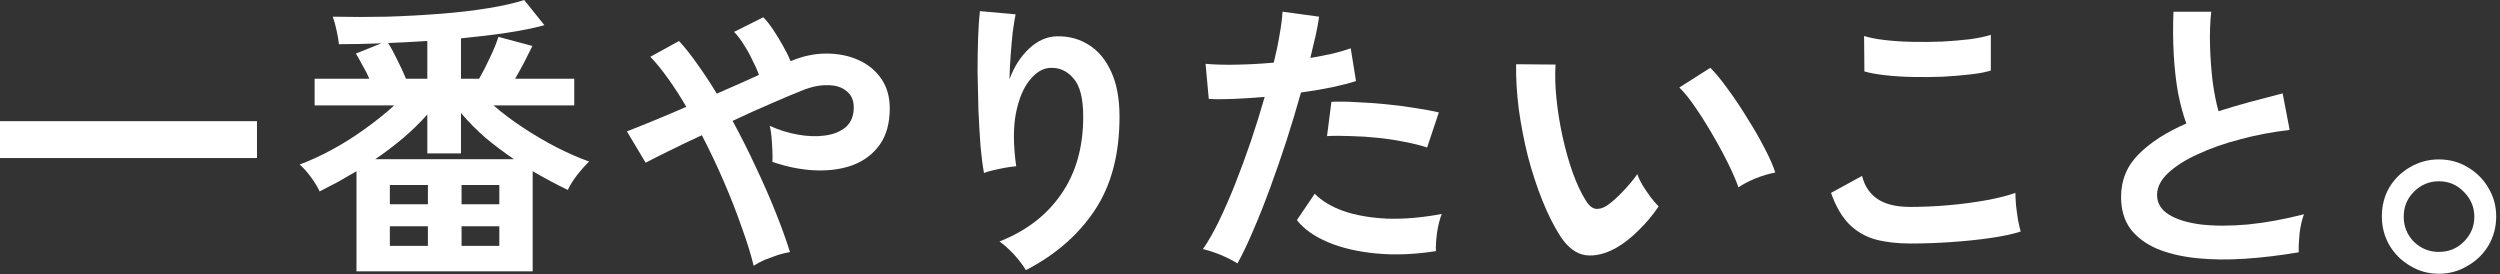
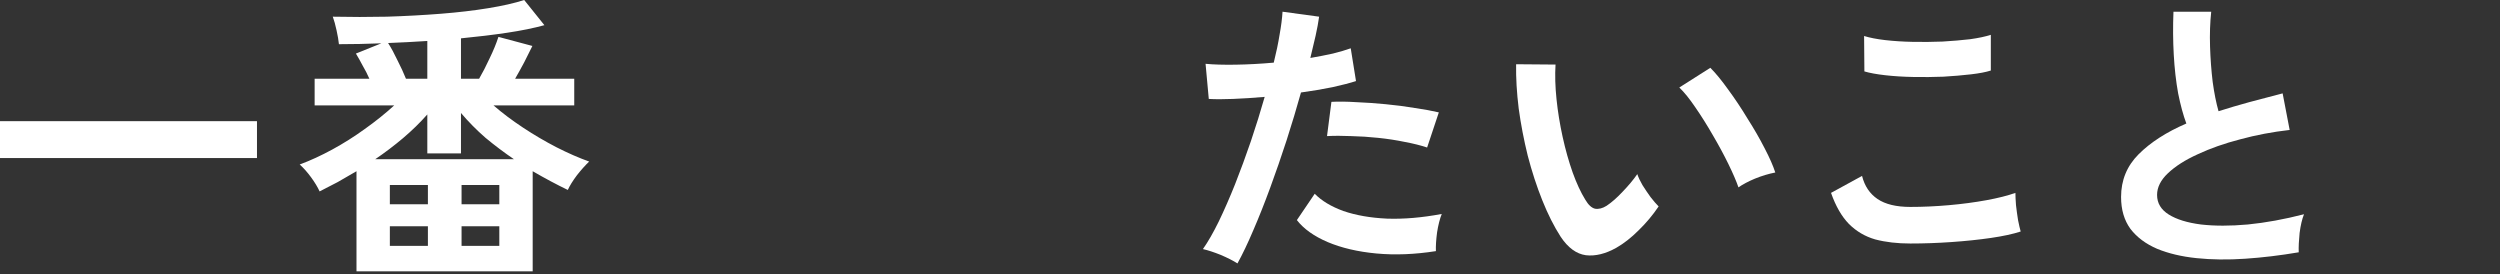
<svg xmlns="http://www.w3.org/2000/svg" width="410" height="45" viewBox="0 0 410 45" fill="none">
  <rect x="0" y="0" width="410" height="45" fill="#333333" stroke="none" />
  <path d="M0 25.92V19.872H42.144V25.92H0Z" fill="white" />
  <path d="M58.464 44.496V28.08C57.44 28.688 56.416 29.28 55.392 29.856C54.368 30.4 53.376 30.912 52.416 31.392C52.096 30.688 51.632 29.92 51.024 29.088C50.416 28.256 49.792 27.552 49.152 26.976C50.88 26.336 52.656 25.52 54.48 24.528C56.304 23.536 58.08 22.416 59.808 21.168C61.568 19.92 63.184 18.624 64.656 17.28H51.6V12.912H60.576C60.256 12.176 59.888 11.456 59.472 10.752C59.088 10.016 58.72 9.36 58.368 8.784L62.544 7.104C60.112 7.2 57.792 7.248 55.584 7.248C55.52 6.608 55.392 5.856 55.2 4.992C55.008 4.096 54.8 3.344 54.576 2.736C57.488 2.8 60.448 2.8 63.456 2.736C66.496 2.64 69.44 2.48 72.288 2.256C75.136 2.032 77.728 1.728 80.064 1.344C82.432 0.96 84.4 0.512 85.968 0L89.28 4.128C87.552 4.608 85.504 5.024 83.136 5.376C80.768 5.728 78.256 6.032 75.6 6.288V12.912H78.576C79.152 11.92 79.728 10.8 80.304 9.552C80.912 8.304 81.392 7.136 81.744 6.048L87.312 7.536C86.928 8.336 86.48 9.232 85.968 10.224C85.456 11.184 84.96 12.08 84.48 12.912H94.176V17.28H80.928C82.368 18.528 83.984 19.744 85.776 20.928C87.568 22.112 89.392 23.184 91.248 24.144C93.136 25.104 94.928 25.888 96.624 26.496C95.984 27.104 95.312 27.856 94.608 28.752C93.936 29.648 93.44 30.448 93.12 31.152C92.192 30.704 91.248 30.224 90.288 29.712C89.328 29.2 88.352 28.656 87.36 28.08V44.496H58.464ZM61.536 26.112H84.288C82.688 25.024 81.136 23.856 79.632 22.608C78.16 21.328 76.816 19.968 75.6 18.528V25.152H70.08V18.768C68.896 20.112 67.568 21.408 66.096 22.656C64.656 23.872 63.136 25.024 61.536 26.112ZM66.576 12.912H70.08V6.72C68.992 6.784 67.904 6.848 66.816 6.912C65.76 6.944 64.704 6.992 63.648 7.056C64.16 7.856 64.672 8.8 65.184 9.888C65.728 10.944 66.192 11.952 66.576 12.912ZM63.936 40.32H70.176V37.104H63.936V40.32ZM75.696 40.32H81.888V37.104H75.696V40.32ZM63.936 33.504H70.176V30.336H63.936V33.504ZM75.696 33.504H81.888V30.336H75.696V33.504Z" fill="white" />
-   <path d="M123.6 43.584C123.152 41.728 122.496 39.616 121.632 37.248C120.8 34.848 119.824 32.352 118.704 29.76C117.584 27.168 116.384 24.64 115.104 22.176C113.088 23.104 111.248 23.984 109.584 24.816C107.952 25.616 106.72 26.24 105.888 26.688L102.816 21.552C103.872 21.136 105.264 20.576 106.992 19.872C108.72 19.168 110.576 18.384 112.56 17.52C111.568 15.824 110.576 14.288 109.584 12.912C108.592 11.504 107.616 10.304 106.656 9.312L111.36 6.72C112.384 7.84 113.408 9.136 114.432 10.608C115.488 12.08 116.528 13.664 117.552 15.36C118.768 14.816 119.968 14.288 121.152 13.776C122.336 13.232 123.44 12.736 124.464 12.288C124.208 11.552 123.856 10.752 123.408 9.888C122.992 8.992 122.512 8.128 121.968 7.296C121.456 6.464 120.928 5.776 120.384 5.232L125.184 2.832C125.696 3.344 126.24 4.032 126.816 4.896C127.392 5.76 127.936 6.656 128.448 7.584C128.96 8.48 129.36 9.296 129.648 10.032C131.632 9.2 133.584 8.784 135.504 8.784C137.456 8.784 139.216 9.136 140.784 9.84C142.352 10.544 143.6 11.568 144.528 12.912C145.456 14.256 145.92 15.872 145.92 17.76C145.92 20.192 145.376 22.176 144.288 23.712C143.2 25.248 141.728 26.368 139.872 27.072C138.048 27.744 135.984 28.032 133.68 27.936C131.408 27.84 129.072 27.376 126.672 26.544C126.704 26.064 126.704 25.456 126.672 24.72C126.64 23.952 126.592 23.2 126.528 22.464C126.464 21.728 126.368 21.12 126.24 20.64C127.712 21.312 129.248 21.792 130.848 22.08C132.448 22.368 133.936 22.416 135.312 22.224C136.72 22.032 137.856 21.568 138.72 20.832C139.584 20.064 140.016 18.992 140.016 17.616C140.016 16.432 139.616 15.536 138.816 14.928C138.048 14.288 137.024 13.968 135.744 13.968C134.464 13.936 133.072 14.224 131.568 14.832C130.192 15.376 128.48 16.096 126.432 16.992C124.416 17.856 122.32 18.8 120.144 19.824C121.488 22.288 122.752 24.8 123.936 27.36C125.152 29.92 126.24 32.4 127.2 34.8C128.16 37.2 128.944 39.376 129.552 41.328C129.008 41.424 128.352 41.584 127.584 41.808C126.848 42.064 126.112 42.336 125.376 42.624C124.672 42.944 124.08 43.264 123.6 43.584Z" fill="white" />
-   <path d="M168.24 44.304C167.792 43.536 167.152 42.688 166.32 41.76C165.488 40.864 164.688 40.144 163.92 39.6C168.304 37.872 171.68 35.28 174.048 31.824C176.448 28.368 177.648 24.144 177.648 19.152C177.648 16.112 177.104 14 176.016 12.816C174.96 11.6 173.68 11.04 172.176 11.136C170.992 11.2 169.888 11.872 168.864 13.152C167.84 14.4 167.088 16.208 166.608 18.576C166.16 20.944 166.176 23.84 166.656 27.264C166.208 27.296 165.616 27.376 164.88 27.504C164.176 27.632 163.488 27.776 162.816 27.936C162.176 28.096 161.696 28.24 161.376 28.368C161.152 27.184 160.96 25.696 160.8 23.904C160.672 22.112 160.56 20.176 160.464 18.096C160.4 16.016 160.352 13.936 160.32 11.856C160.32 9.776 160.352 7.856 160.416 6.096C160.48 4.336 160.576 2.912 160.704 1.824L166.56 2.352C166.4 3.12 166.24 4.112 166.08 5.328C165.952 6.512 165.84 7.776 165.744 9.12C165.648 10.464 165.584 11.76 165.552 13.008C166.288 10.992 167.344 9.328 168.72 8.016C170.128 6.672 171.68 5.984 173.376 5.952C175.328 5.92 177.072 6.4 178.608 7.392C180.144 8.352 181.36 9.824 182.256 11.808C183.152 13.76 183.6 16.208 183.6 19.152C183.6 25.328 182.24 30.448 179.52 34.512C176.832 38.544 173.072 41.808 168.24 44.304Z" fill="white" />
  <path d="M202.944 43.2C202.24 42.752 201.328 42.288 200.208 41.808C199.088 41.36 198.112 41.04 197.28 40.848C198.112 39.664 198.976 38.16 199.872 36.336C200.768 34.48 201.664 32.432 202.56 30.192C203.456 27.92 204.32 25.568 205.152 23.136C205.984 20.672 206.736 18.256 207.408 15.888C205.584 16.048 203.856 16.16 202.224 16.224C200.624 16.288 199.296 16.288 198.24 16.224L197.712 10.464C199.024 10.592 200.672 10.64 202.656 10.608C204.672 10.576 206.752 10.464 208.896 10.272C209.312 8.608 209.632 7.072 209.856 5.664C210.112 4.256 210.272 3.008 210.336 1.92L216.336 2.736C216.208 3.664 216.016 4.704 215.76 5.856C215.504 6.976 215.216 8.192 214.896 9.504C216.208 9.28 217.44 9.04 218.592 8.784C219.744 8.496 220.72 8.208 221.52 7.92L222.384 13.296C221.392 13.616 220.096 13.952 218.496 14.304C216.928 14.624 215.216 14.912 213.36 15.168C212.656 17.696 211.872 20.304 211.008 22.992C210.144 25.648 209.248 28.24 208.32 30.768C207.392 33.296 206.464 35.632 205.536 37.776C204.64 39.888 203.776 41.696 202.944 43.2ZM235.488 41.184C232.032 41.728 228.768 41.856 225.696 41.568C222.656 41.28 220 40.656 217.728 39.696C215.488 38.736 213.808 37.536 212.688 36.096L215.616 31.776C216.736 32.928 218.304 33.872 220.32 34.608C222.368 35.312 224.752 35.728 227.472 35.856C230.224 35.952 233.216 35.696 236.448 35.088C236.128 35.888 235.872 36.896 235.68 38.112C235.52 39.328 235.456 40.352 235.488 41.184ZM234.048 24.192C232.992 23.84 231.776 23.536 230.4 23.28C229.024 22.992 227.568 22.768 226.032 22.608C224.528 22.448 223.04 22.352 221.568 22.32C220.128 22.256 218.816 22.256 217.632 22.32L218.352 16.704C219.504 16.64 220.848 16.656 222.384 16.752C223.952 16.816 225.568 16.928 227.232 17.088C228.928 17.248 230.528 17.456 232.032 17.712C233.568 17.936 234.88 18.176 235.968 18.432L234.048 24.192Z" fill="white" />
  <path d="M313.296 39.936C311.152 39.936 309.232 39.712 307.536 39.264C305.872 38.784 304.432 37.936 303.216 36.72C302.032 35.504 301.056 33.808 300.288 31.632L305.376 28.848C305.792 30.512 306.64 31.776 307.92 32.64C309.2 33.504 310.992 33.936 313.296 33.936C315.344 33.936 317.456 33.84 319.632 33.648C321.808 33.456 323.856 33.184 325.776 32.832C327.696 32.48 329.28 32.08 330.528 31.632C330.528 32.144 330.56 32.816 330.624 33.648C330.72 34.48 330.832 35.296 330.96 36.096C331.12 36.896 331.264 37.52 331.392 37.968C330.112 38.384 328.48 38.736 326.496 39.024C324.512 39.312 322.368 39.536 320.064 39.696C317.792 39.856 315.536 39.936 313.296 39.936ZM305.76 11.712L305.712 5.904C306.64 6.192 307.792 6.416 309.168 6.576C310.576 6.736 312.08 6.832 313.68 6.864C315.312 6.896 316.944 6.88 318.576 6.816C320.208 6.72 321.712 6.592 323.088 6.432C324.464 6.24 325.6 6 326.496 5.712V11.568C325.696 11.824 324.608 12.032 323.232 12.192C321.856 12.352 320.352 12.48 318.72 12.576C317.088 12.64 315.44 12.656 313.776 12.624C312.112 12.592 310.576 12.496 309.168 12.336C307.76 12.176 306.624 11.968 305.76 11.712Z" fill="white" />
  <path d="M376.992 41.376C373.984 41.888 371.056 42.24 368.208 42.432C365.36 42.624 362.704 42.592 360.24 42.336C357.776 42.08 355.616 41.568 353.76 40.8C351.904 40 350.448 38.912 349.392 37.536C348.368 36.128 347.856 34.384 347.856 32.304C347.856 29.552 348.816 27.216 350.736 25.296C352.688 23.344 355.296 21.664 358.56 20.256C358.048 18.88 357.6 17.232 357.216 15.312C356.864 13.36 356.624 11.248 356.496 8.976C356.368 6.672 356.352 4.32 356.448 1.92H362.64C362.448 3.68 362.384 5.584 362.448 7.632C362.512 9.648 362.656 11.584 362.88 13.44C363.136 15.296 363.456 16.896 363.84 18.24C365.44 17.728 367.12 17.232 368.88 16.752C370.672 16.272 372.496 15.792 374.352 15.312L375.504 21.312C372.688 21.632 369.984 22.144 367.392 22.848C364.8 23.52 362.48 24.336 360.432 25.296C358.384 26.224 356.752 27.264 355.536 28.416C354.352 29.536 353.76 30.72 353.76 31.968C353.76 33.312 354.4 34.384 355.68 35.184C356.96 35.984 358.72 36.528 360.96 36.816C363.2 37.072 365.76 37.072 368.64 36.816C371.552 36.528 374.624 35.968 377.856 35.136C377.536 35.936 377.296 36.96 377.136 38.208C377.008 39.456 376.96 40.512 376.992 41.376Z" fill="white" />
-   <path d="M399.968 44.896C398.261 44.896 396.704 44.469 395.296 43.616C393.888 42.805 392.757 41.696 391.904 40.288C391.051 38.837 390.624 37.237 390.624 35.488C390.624 33.739 391.029 32.16 391.84 30.752C392.693 29.344 393.824 28.235 395.232 27.424C396.683 26.571 398.261 26.144 399.968 26.144C401.717 26.144 403.296 26.571 404.704 27.424C406.155 28.277 407.285 29.408 408.096 30.816C408.949 32.224 409.376 33.781 409.376 35.488C409.376 37.237 408.949 38.837 408.096 40.288C407.243 41.696 406.091 42.805 404.64 43.616C403.232 44.469 401.675 44.896 399.968 44.896ZM399.968 41.312C401.589 41.312 402.955 40.757 404.064 39.648C405.216 38.496 405.792 37.131 405.792 35.552C405.792 33.973 405.216 32.608 404.064 31.456C402.955 30.304 401.589 29.728 399.968 29.728C398.389 29.728 397.024 30.304 395.872 31.456C394.763 32.565 394.208 33.931 394.208 35.552C394.208 37.131 394.763 38.496 395.872 39.648C397.024 40.757 398.389 41.312 399.968 41.312Z" fill="white" />
  <path d="M265.072 40.639C263.305 41.628 261.645 42.035 260.09 41.858C258.535 41.646 257.157 40.639 255.956 38.837C254.861 37.141 253.854 35.145 252.935 32.848C252.016 30.551 251.221 28.113 250.55 25.534C249.914 22.955 249.419 20.375 249.066 17.796C248.748 15.217 248.607 12.796 248.642 10.535L255.108 10.588C255.002 12.319 255.055 14.21 255.267 16.259C255.479 18.308 255.815 20.375 256.274 22.46C256.733 24.545 257.281 26.488 257.917 28.29C258.553 30.057 259.242 31.541 259.984 32.742C260.479 33.59 261.009 34.085 261.574 34.226C262.175 34.332 262.811 34.173 263.482 33.749C264.33 33.184 265.213 32.406 266.132 31.417C267.086 30.428 267.881 29.474 268.517 28.555C268.694 29.085 268.976 29.686 269.365 30.357C269.789 31.028 270.231 31.682 270.69 32.318C271.185 32.954 271.626 33.466 272.015 33.855C271.061 35.268 269.966 36.576 268.729 37.777C267.528 38.978 266.309 39.932 265.072 40.639ZM285.106 30.728C284.753 29.703 284.205 28.431 283.463 26.912C282.721 25.393 281.873 23.82 280.919 22.195C279.965 20.534 279.011 19.015 278.057 17.637C277.103 16.224 276.22 15.128 275.407 14.351L280.495 11.118C281.378 12.001 282.35 13.185 283.41 14.669C284.505 16.153 285.565 17.743 286.59 19.439C287.65 21.1 288.586 22.725 289.399 24.315C290.212 25.87 290.795 27.195 291.148 28.29C290.053 28.502 288.94 28.838 287.809 29.297C286.714 29.756 285.813 30.233 285.106 30.728Z" fill="white" />
</svg>